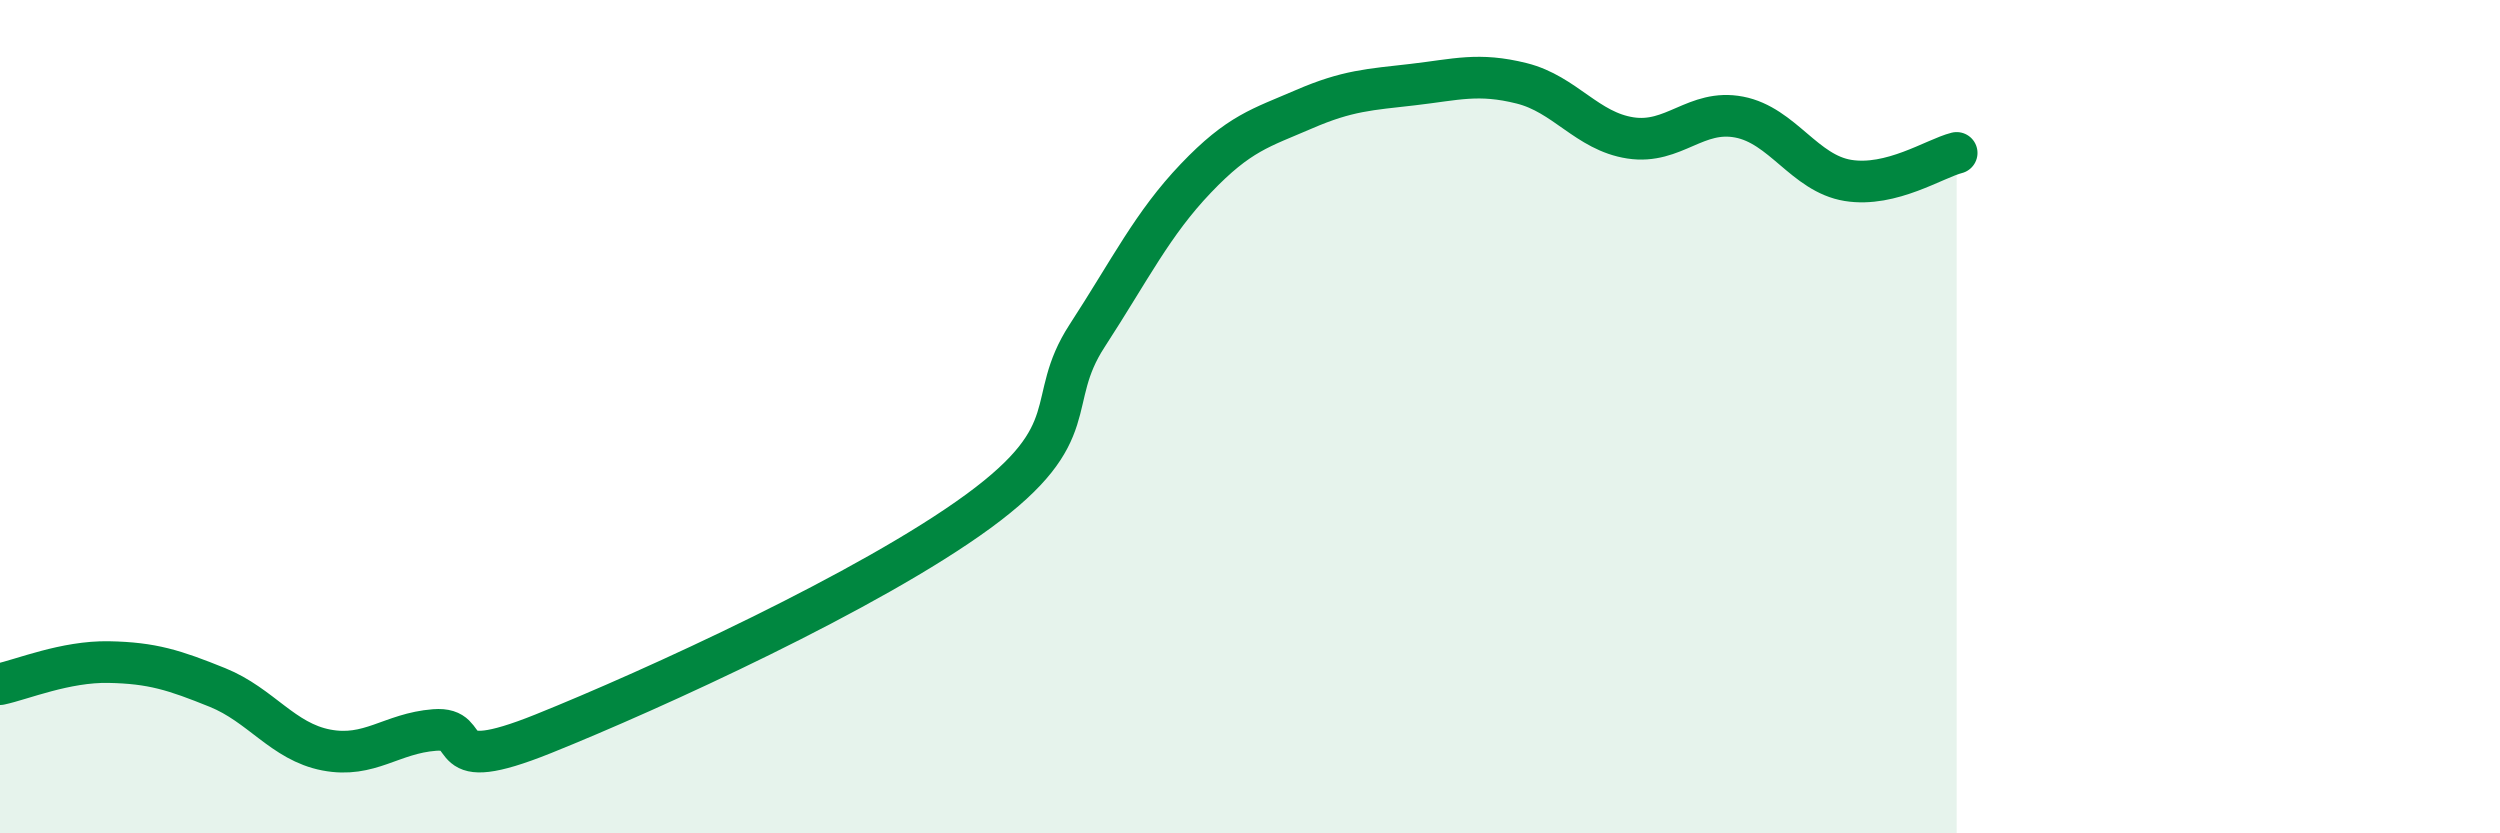
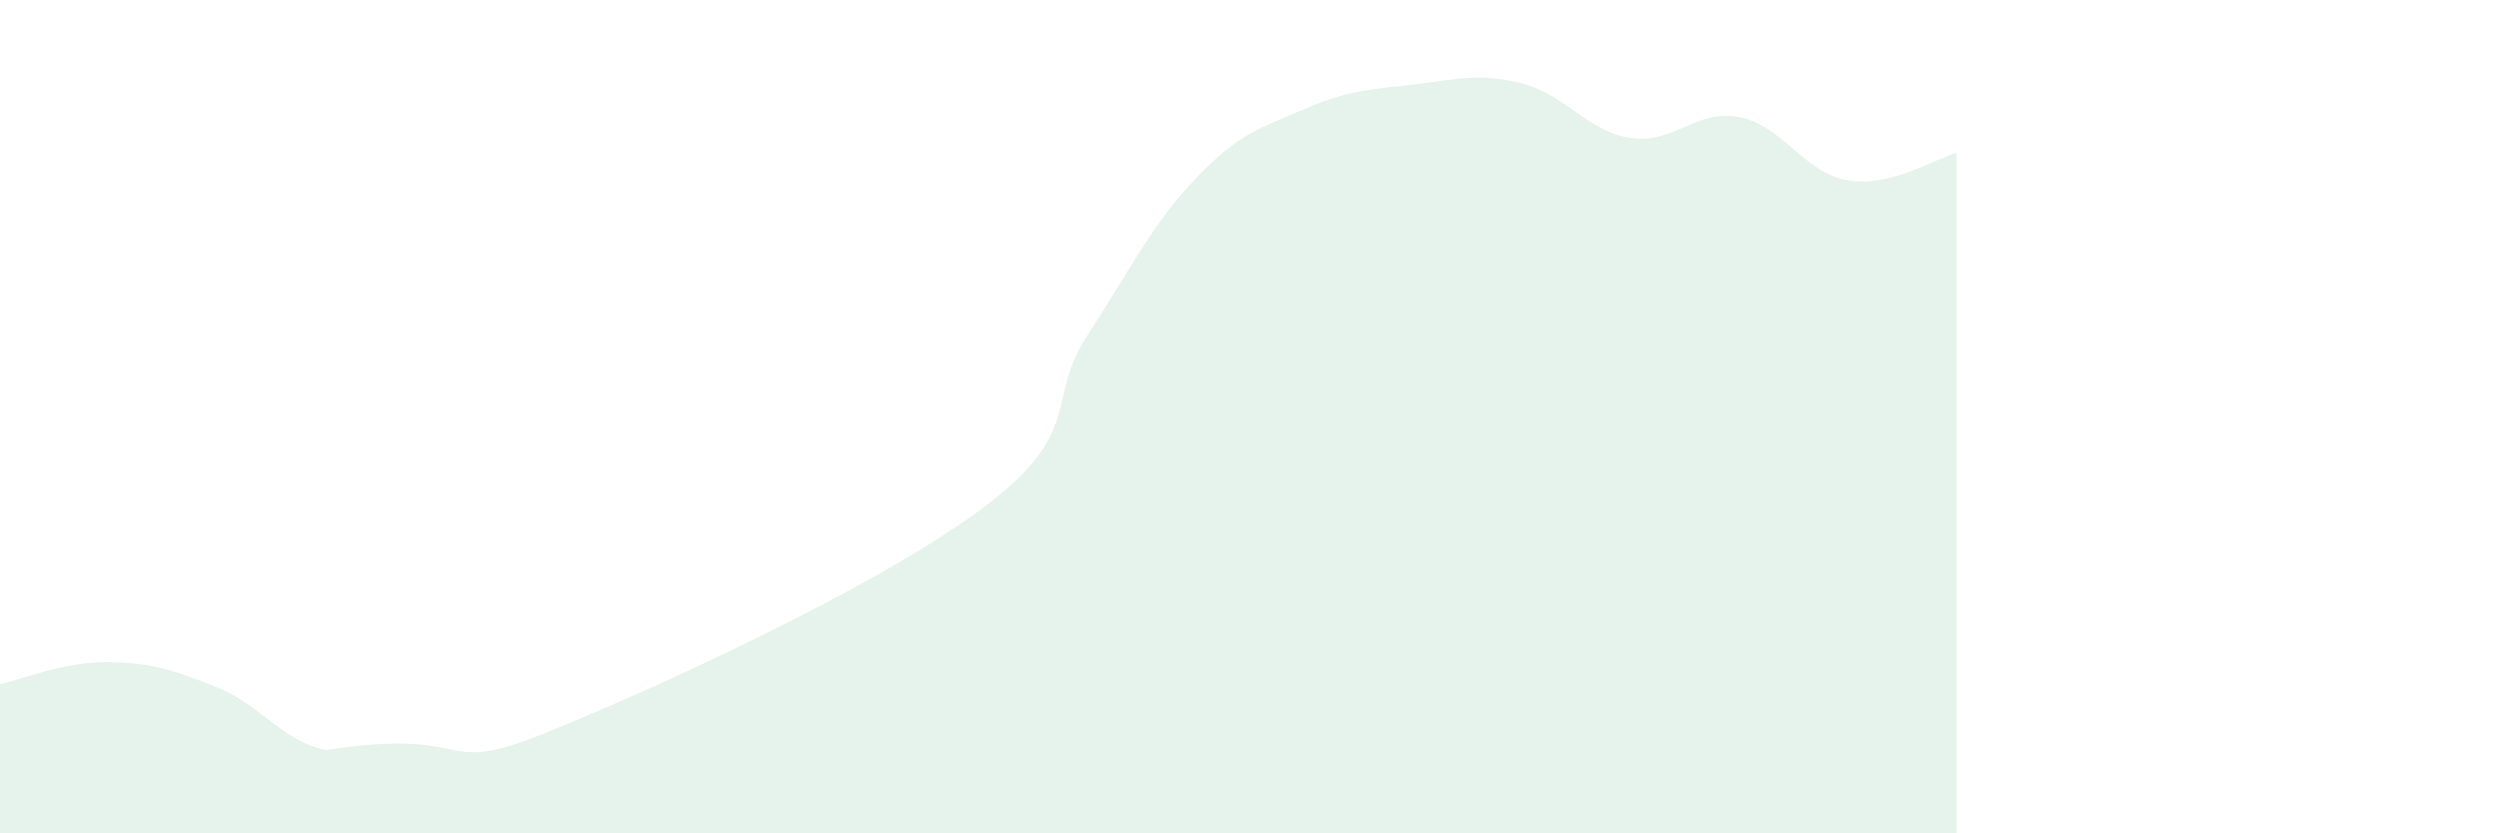
<svg xmlns="http://www.w3.org/2000/svg" width="60" height="20" viewBox="0 0 60 20">
-   <path d="M 0,16.42 C 0.52,16.31 1.57,15.87 2.61,15.89 C 3.65,15.91 4.18,16.08 5.22,16.5 C 6.26,16.92 6.79,17.8 7.83,18 C 8.87,18.2 9.39,17.6 10.43,17.52 C 11.47,17.44 10.43,18.66 13.04,17.61 C 15.65,16.56 20.87,14.18 23.48,12.27 C 26.09,10.36 25.05,9.66 26.09,8.06 C 27.13,6.46 27.66,5.37 28.7,4.28 C 29.74,3.19 30.26,3.07 31.3,2.62 C 32.34,2.17 32.87,2.15 33.91,2.03 C 34.95,1.91 35.48,1.74 36.52,2 C 37.56,2.26 38.09,3.15 39.13,3.31 C 40.17,3.47 40.7,2.61 41.74,2.81 C 42.78,3.01 43.31,4.16 44.35,4.33 C 45.39,4.5 46.44,3.8 46.96,3.67L46.96 20L0 20Z" fill="#008740" opacity="0.1" stroke-linecap="round" stroke-linejoin="round" />
-   <path d="M 0,16.42 C 0.52,16.31 1.57,15.87 2.61,15.89 C 3.65,15.91 4.18,16.08 5.22,16.5 C 6.26,16.92 6.79,17.8 7.83,18 C 8.87,18.2 9.39,17.6 10.43,17.52 C 11.47,17.44 10.43,18.66 13.04,17.61 C 15.65,16.56 20.87,14.18 23.48,12.27 C 26.09,10.36 25.05,9.66 26.09,8.06 C 27.13,6.46 27.66,5.37 28.7,4.28 C 29.74,3.19 30.26,3.07 31.3,2.62 C 32.34,2.17 32.87,2.15 33.91,2.03 C 34.95,1.91 35.48,1.74 36.52,2 C 37.56,2.26 38.09,3.15 39.13,3.31 C 40.17,3.47 40.7,2.61 41.74,2.81 C 42.78,3.01 43.31,4.16 44.35,4.33 C 45.39,4.5 46.44,3.8 46.96,3.67" stroke="#008740" stroke-width="1" fill="none" stroke-linecap="round" stroke-linejoin="round" />
+   <path d="M 0,16.42 C 0.52,16.31 1.57,15.87 2.61,15.89 C 3.65,15.91 4.18,16.08 5.22,16.5 C 6.26,16.92 6.79,17.8 7.83,18 C 11.47,17.44 10.43,18.66 13.04,17.61 C 15.65,16.56 20.87,14.18 23.48,12.27 C 26.09,10.36 25.05,9.66 26.09,8.06 C 27.13,6.46 27.66,5.37 28.7,4.28 C 29.74,3.19 30.26,3.07 31.3,2.62 C 32.34,2.17 32.87,2.15 33.91,2.03 C 34.95,1.91 35.48,1.74 36.52,2 C 37.56,2.26 38.09,3.15 39.13,3.31 C 40.17,3.47 40.7,2.61 41.74,2.81 C 42.78,3.01 43.31,4.16 44.35,4.33 C 45.39,4.5 46.44,3.8 46.96,3.67L46.96 20L0 20Z" fill="#008740" opacity="0.1" stroke-linecap="round" stroke-linejoin="round" />
</svg>